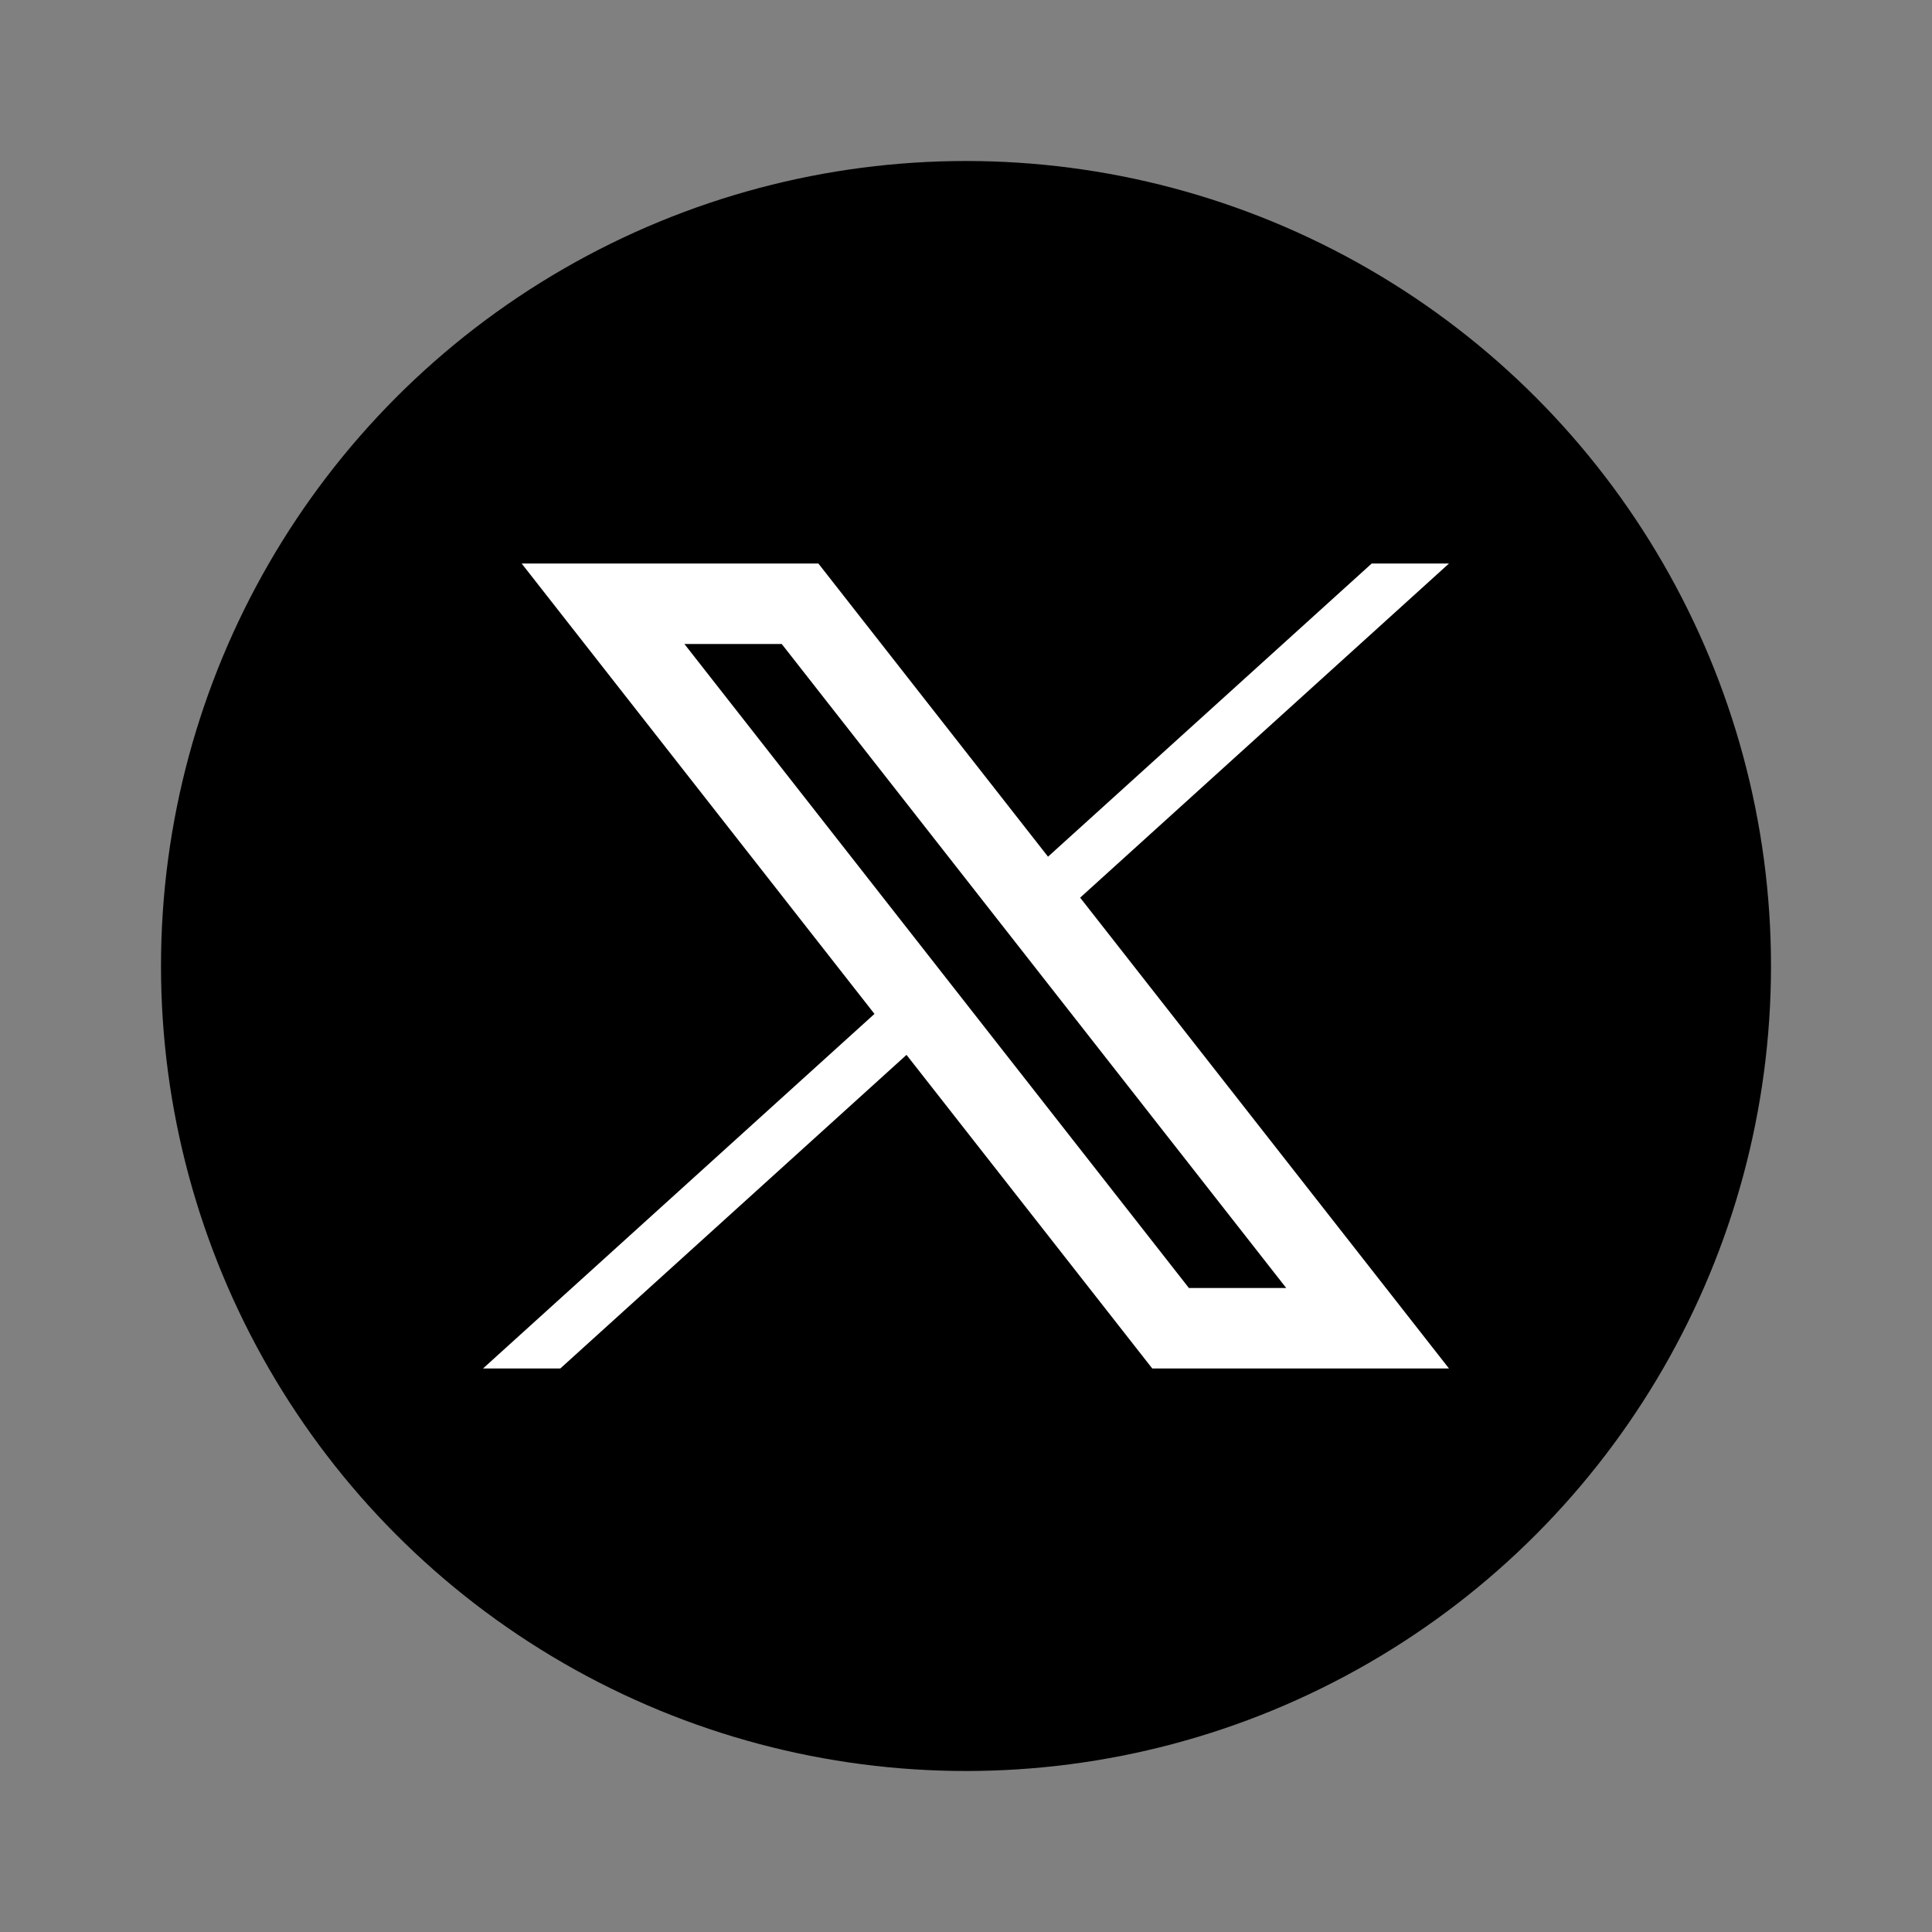
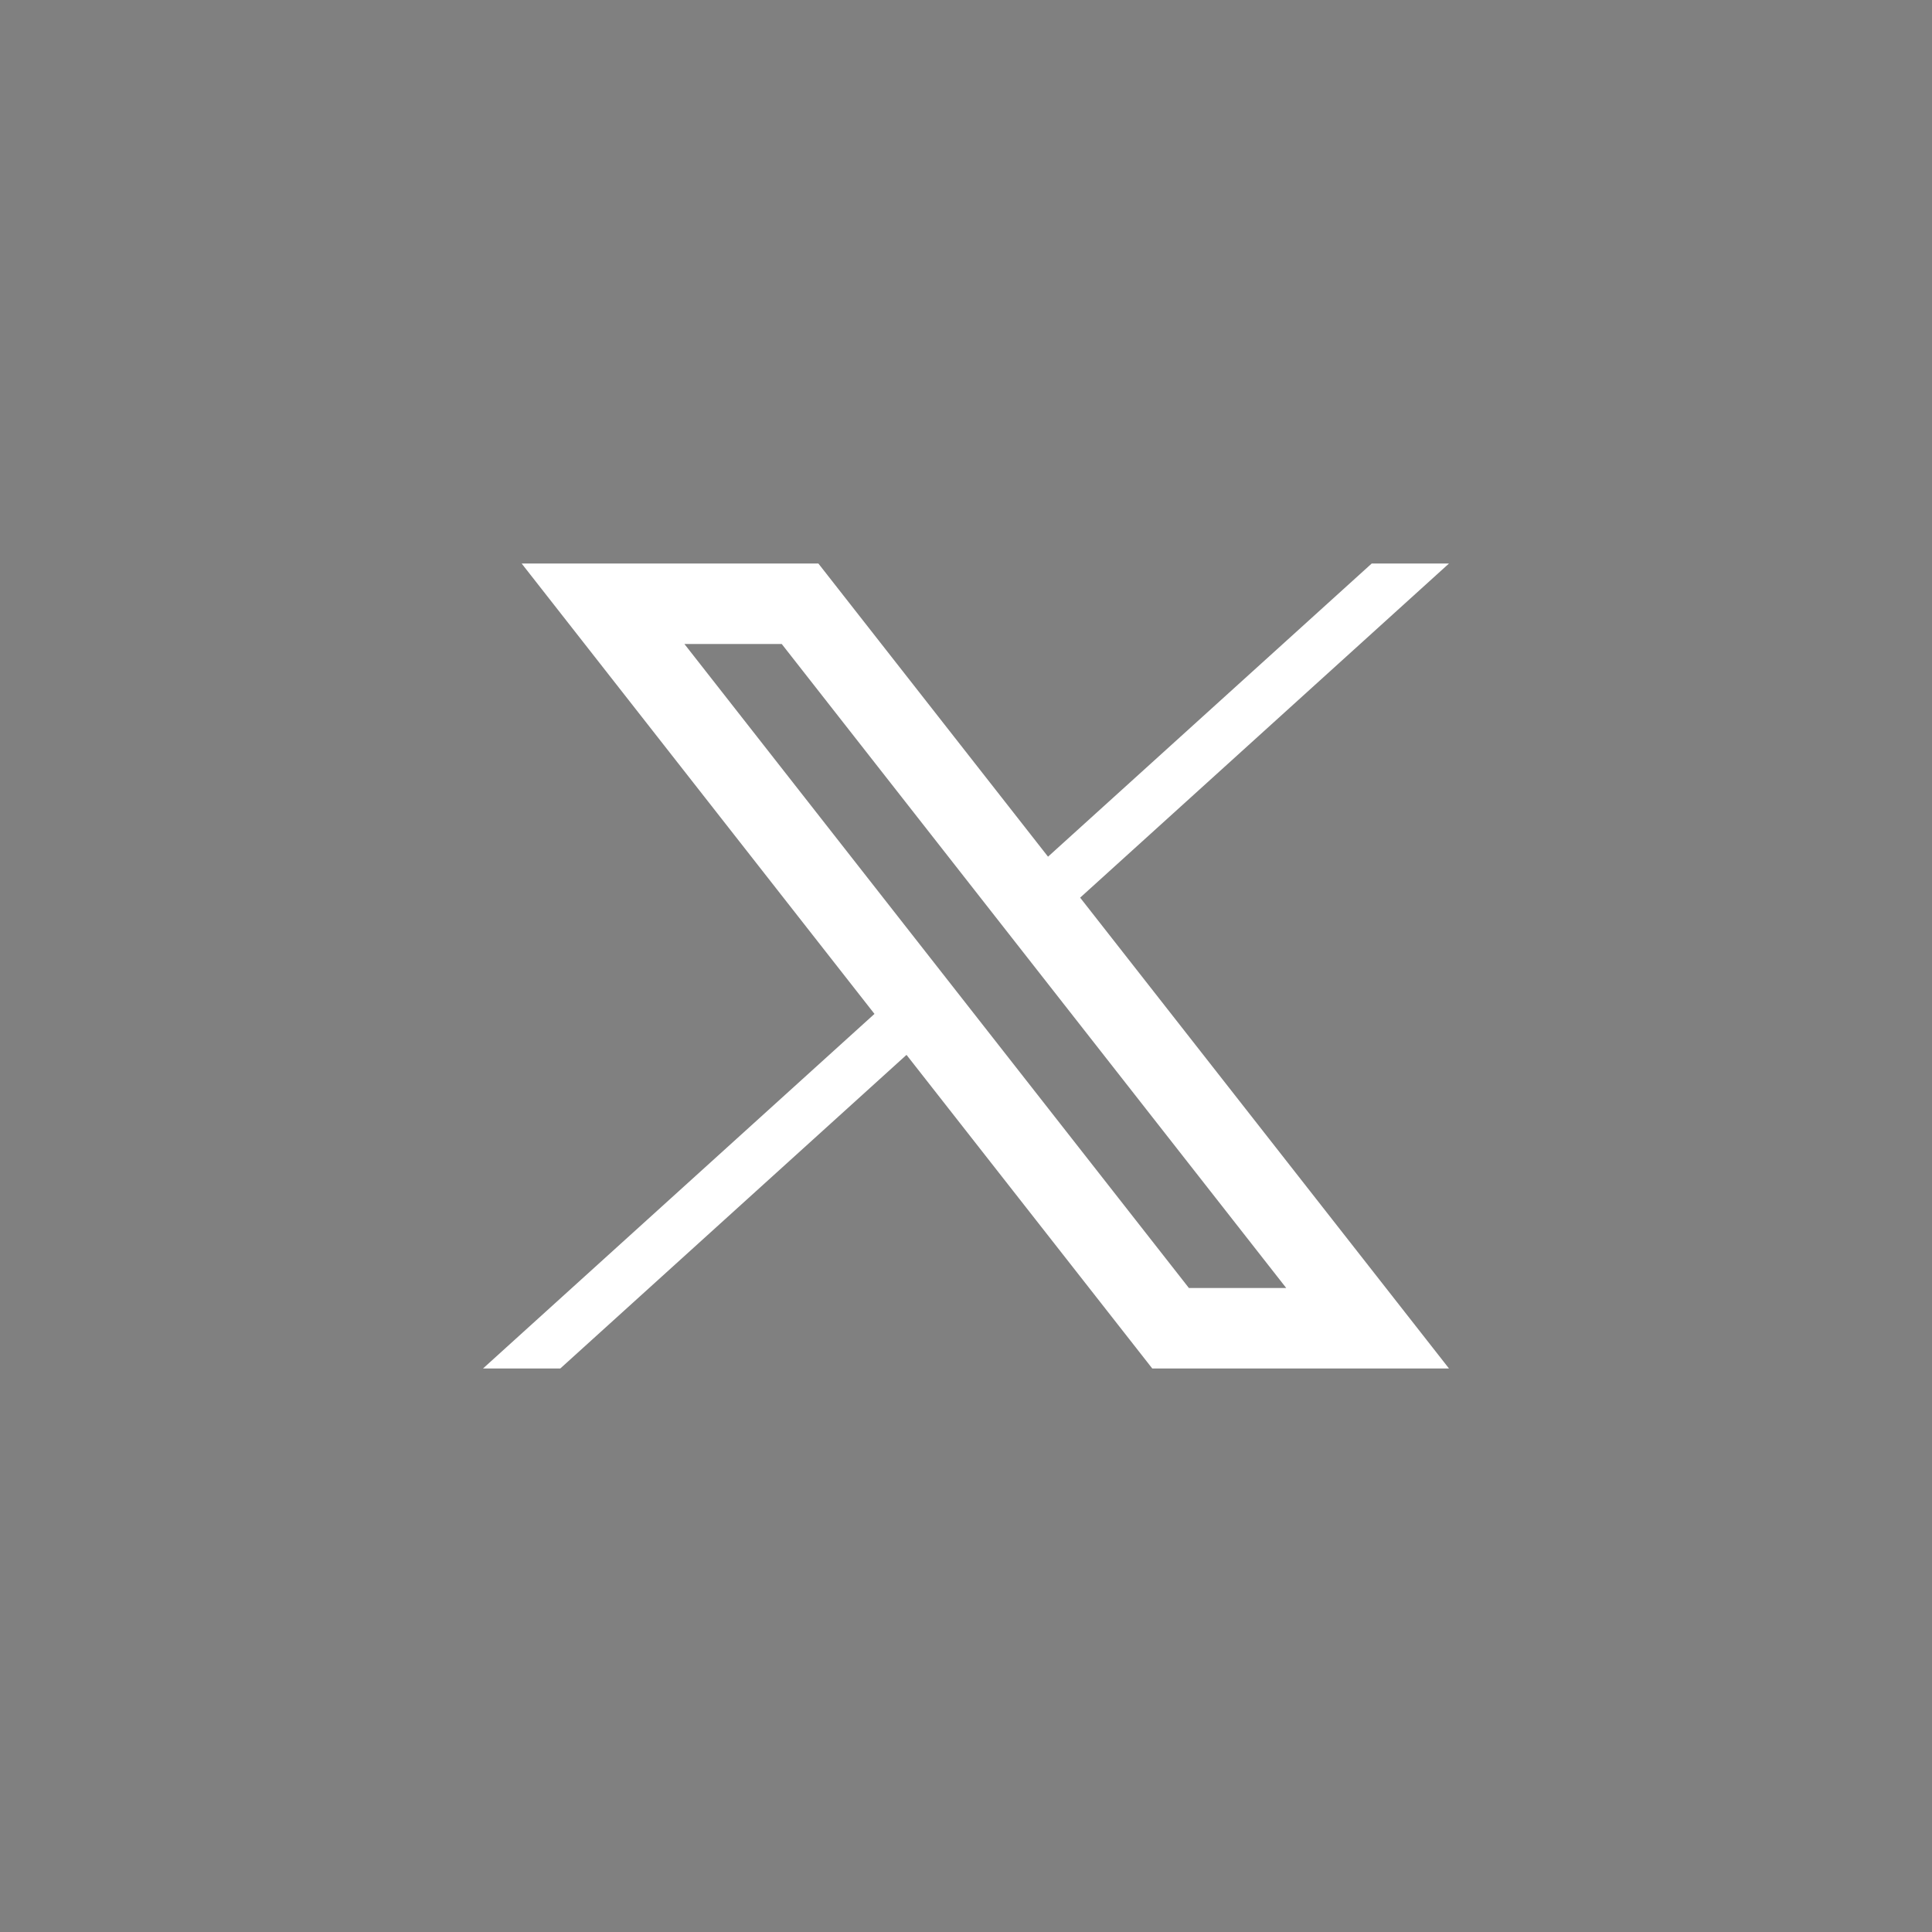
<svg xmlns="http://www.w3.org/2000/svg" width="24" height="24" viewBox="0 0 24 24" fill="none">
  <rect x="0" y="0" width="24" height="24" fill="#808080" stroke="none" />
-   <circle cx="12" cy="12" r="10" fill="black" />
  <path fill-rule="evenodd" clip-rule="evenodd" d="M13.019 10.642L10.166 7H6.48L10.863 12.595L6 17H6.96L11.261 13.104L14.314 17H18L13.418 11.151L18 7H17.04L13.019 10.642ZM14.769 16L8.502 8H9.711L15.978 16H14.769Z" fill="white" />
</svg>